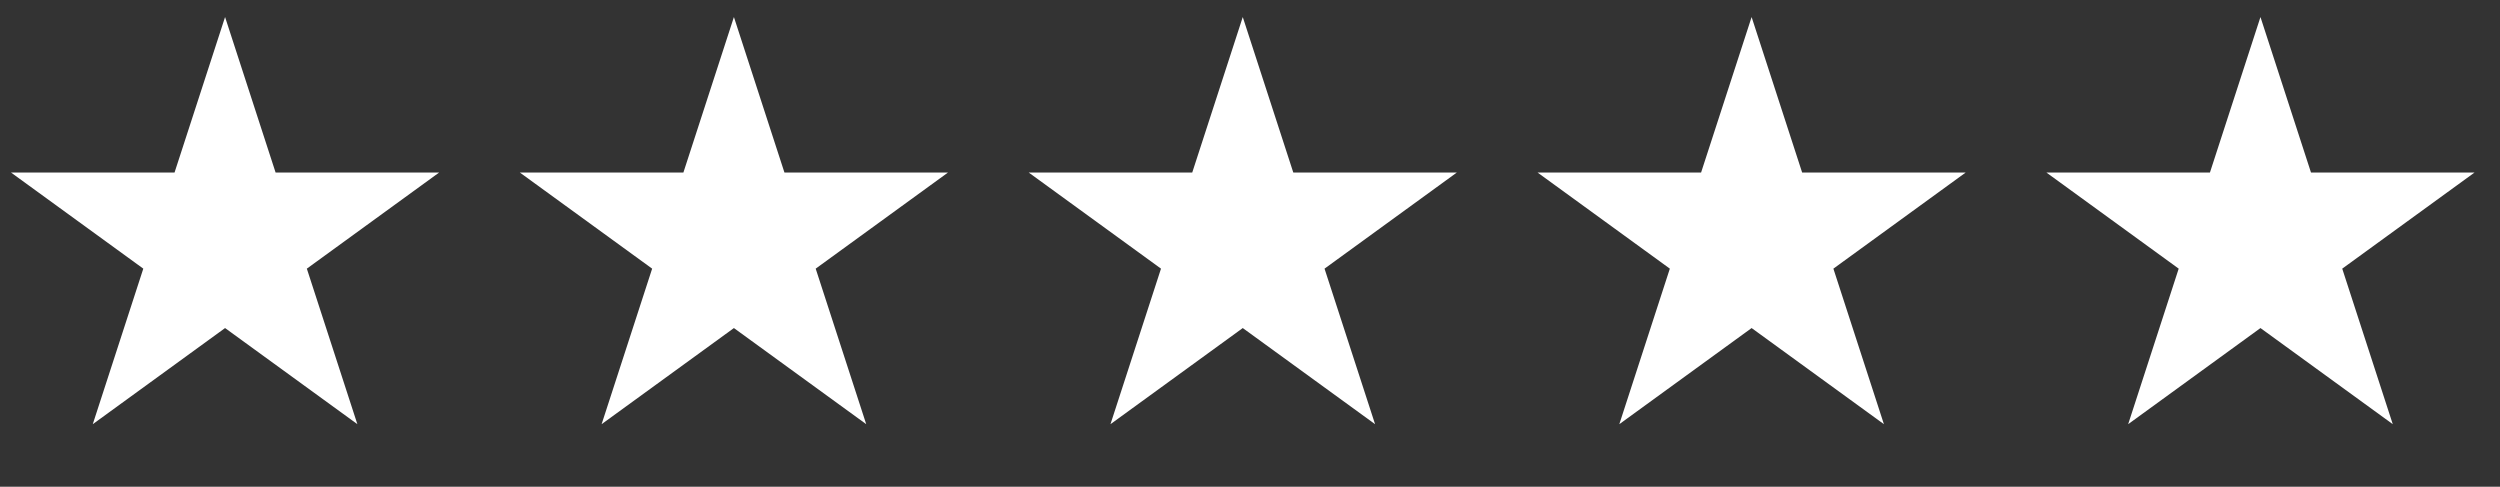
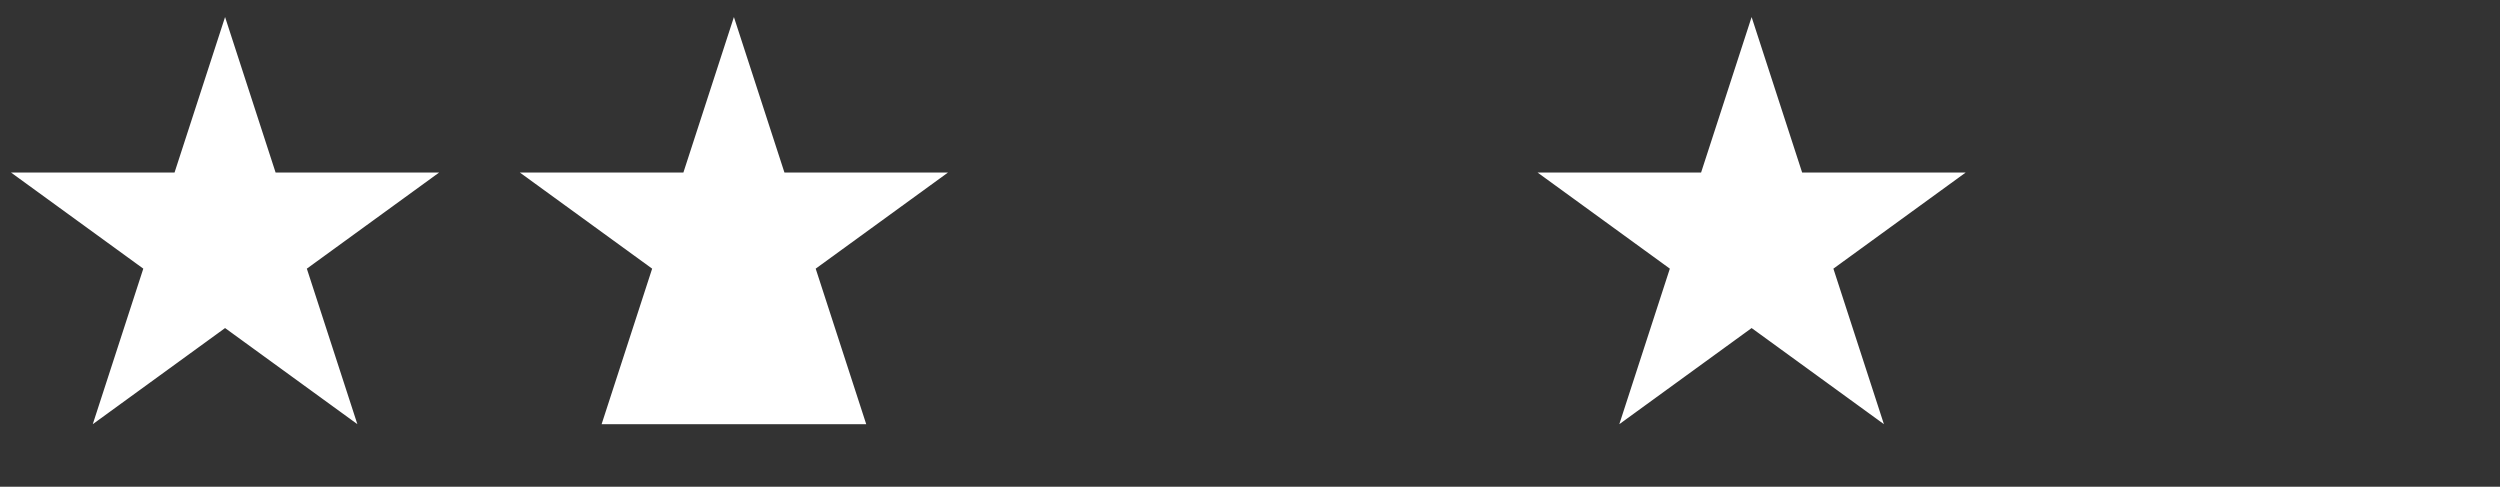
<svg xmlns="http://www.w3.org/2000/svg" fill="none" viewBox="0 0 113 22" height="22" width="113">
  <rect x="0" y="0" width="113" height="22" fill="#333333" stroke="none" />
  <path fill="white" d="M10.173 0.77L12.457 7.799H19.848L13.869 12.143L16.153 19.173L10.173 14.828L4.193 19.173L6.477 12.143L0.498 7.799H7.889L10.173 0.77Z" />
-   <path fill="white" d="M33.173 0.77L35.457 7.799H42.848L36.869 12.143L39.153 19.173L33.173 14.828L27.193 19.173L29.477 12.143L23.498 7.799H30.889L33.173 0.77Z" />
-   <path fill="white" d="M56.173 0.77L58.457 7.799H65.848L59.869 12.143L62.153 19.173L56.173 14.828L50.193 19.173L52.477 12.143L46.498 7.799H53.889L56.173 0.77Z" />
+   <path fill="white" d="M33.173 0.77L35.457 7.799H42.848L36.869 12.143L39.153 19.173L27.193 19.173L29.477 12.143L23.498 7.799H30.889L33.173 0.77Z" />
  <path fill="white" d="M79.173 0.77L81.457 7.799H88.848L82.869 12.143L85.153 19.173L79.173 14.828L73.193 19.173L75.477 12.143L69.498 7.799H76.889L79.173 0.77Z" />
-   <path fill="white" d="M102.173 0.77L104.457 7.799H111.848L105.869 12.143L108.153 19.173L102.173 14.828L96.193 19.173L98.477 12.143L92.498 7.799H99.889L102.173 0.77Z" />
</svg>